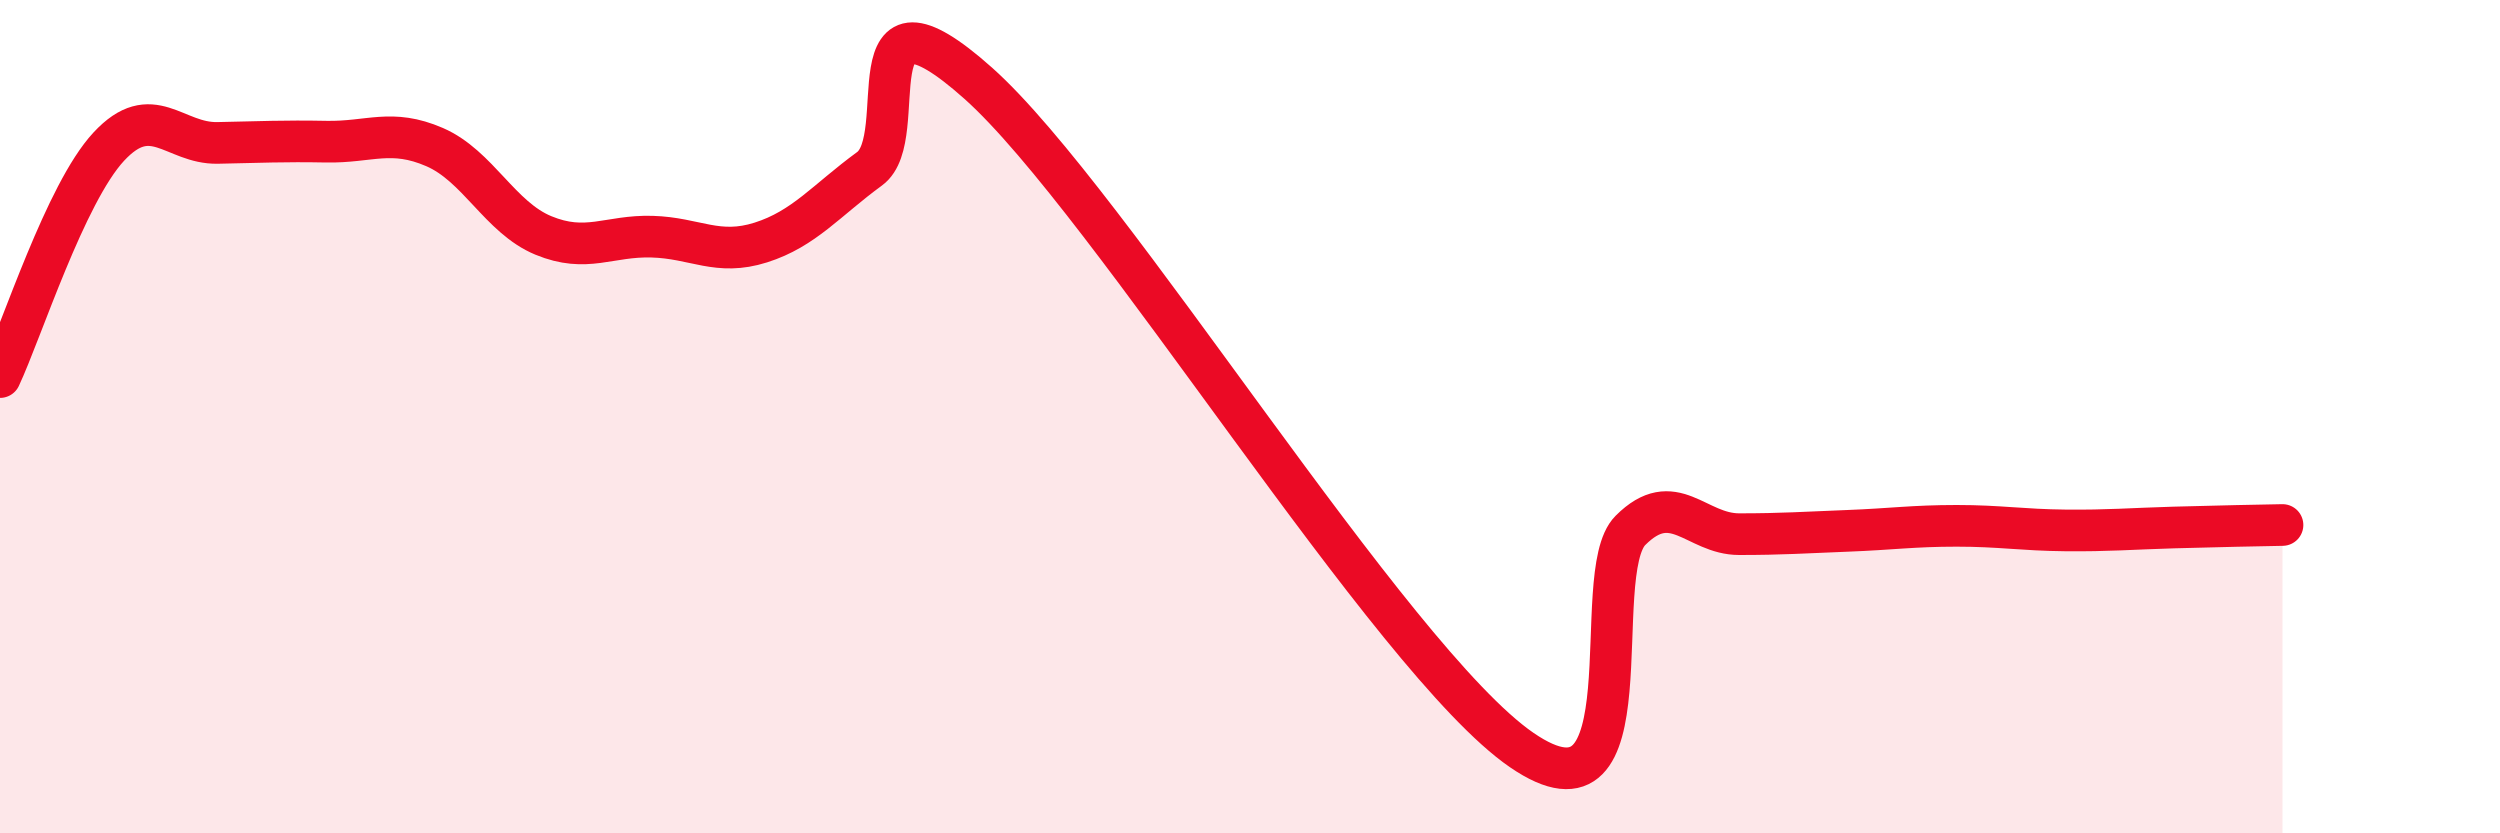
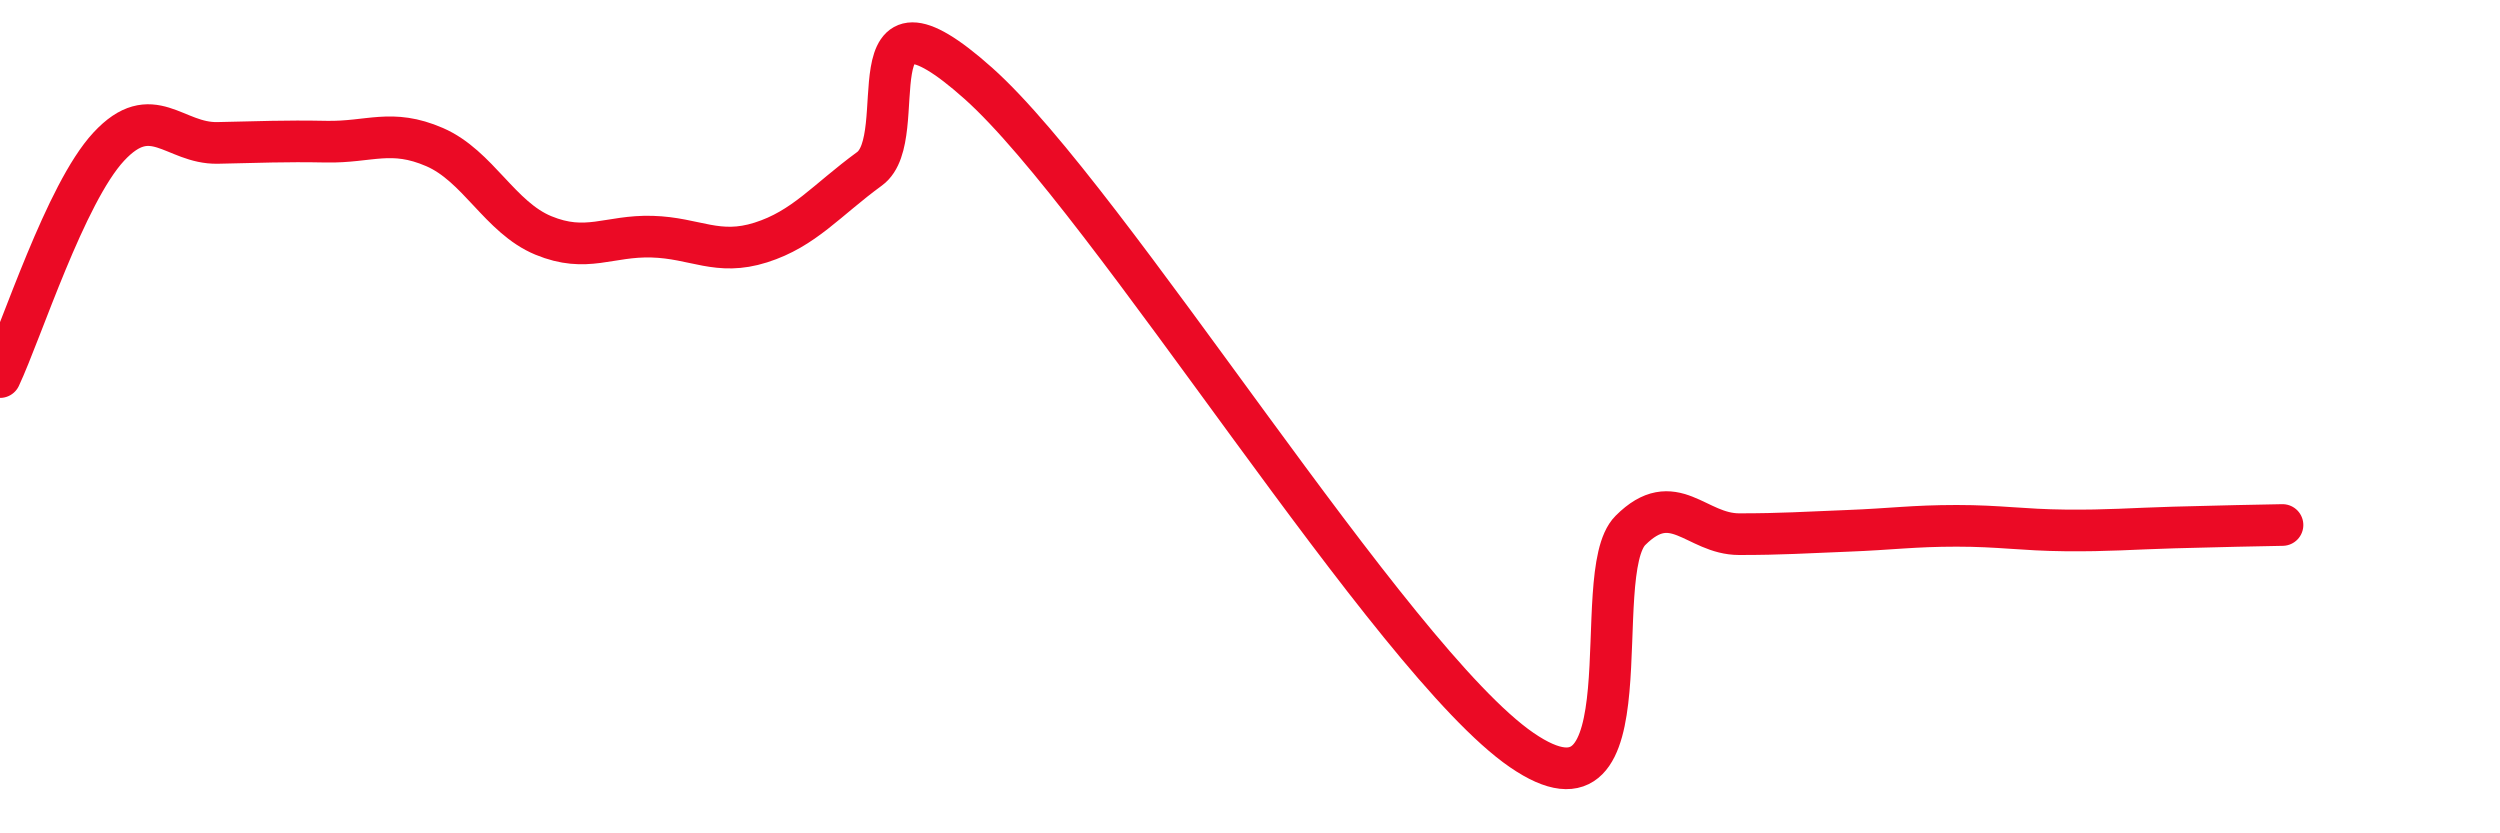
<svg xmlns="http://www.w3.org/2000/svg" width="60" height="20" viewBox="0 0 60 20">
-   <path d="M 0,9.05 C 0.52,7.94 1.57,4.64 2.61,3.52 C 3.65,2.4 4.18,3.45 5.22,3.43 C 6.26,3.41 6.79,3.38 7.83,3.4 C 8.87,3.42 9.39,3.08 10.43,3.53 C 11.47,3.98 12,5.22 13.04,5.65 C 14.08,6.08 14.61,5.65 15.65,5.68 C 16.69,5.71 17.22,6.15 18.26,5.82 C 19.3,5.49 19.83,4.81 20.87,4.05 C 21.91,3.29 20.35,-0.79 23.48,2 C 26.61,4.79 33.39,15.85 36.52,18 C 39.65,20.15 38.09,13.77 39.13,12.73 C 40.17,11.69 40.7,12.82 41.74,12.82 C 42.78,12.82 43.31,12.78 44.35,12.74 C 45.39,12.7 45.92,12.62 46.96,12.62 C 48,12.62 48.53,12.72 49.57,12.73 C 50.61,12.74 51.13,12.69 52.17,12.66 C 53.21,12.63 54.26,12.61 54.78,12.6L54.78 20L0 20Z" fill="#EB0A25" opacity="0.1" stroke-linecap="round" stroke-linejoin="round" />
  <path d="M 0,9.05 C 0.52,7.94 1.57,4.64 2.61,3.52 C 3.65,2.4 4.18,3.45 5.22,3.43 C 6.26,3.41 6.79,3.38 7.83,3.4 C 8.87,3.42 9.39,3.08 10.43,3.53 C 11.47,3.98 12,5.22 13.04,5.65 C 14.08,6.08 14.61,5.65 15.65,5.68 C 16.69,5.71 17.22,6.15 18.26,5.82 C 19.3,5.49 19.83,4.81 20.87,4.05 C 21.91,3.29 20.35,-0.79 23.48,2 C 26.61,4.79 33.39,15.85 36.52,18 C 39.65,20.15 38.09,13.77 39.13,12.73 C 40.17,11.69 40.7,12.82 41.74,12.82 C 42.78,12.82 43.31,12.78 44.35,12.74 C 45.39,12.7 45.92,12.62 46.96,12.62 C 48,12.62 48.53,12.72 49.57,12.73 C 50.61,12.74 51.13,12.69 52.17,12.66 C 53.21,12.63 54.26,12.61 54.78,12.6" stroke="#EB0A25" stroke-width="1" fill="none" stroke-linecap="round" stroke-linejoin="round" />
</svg>